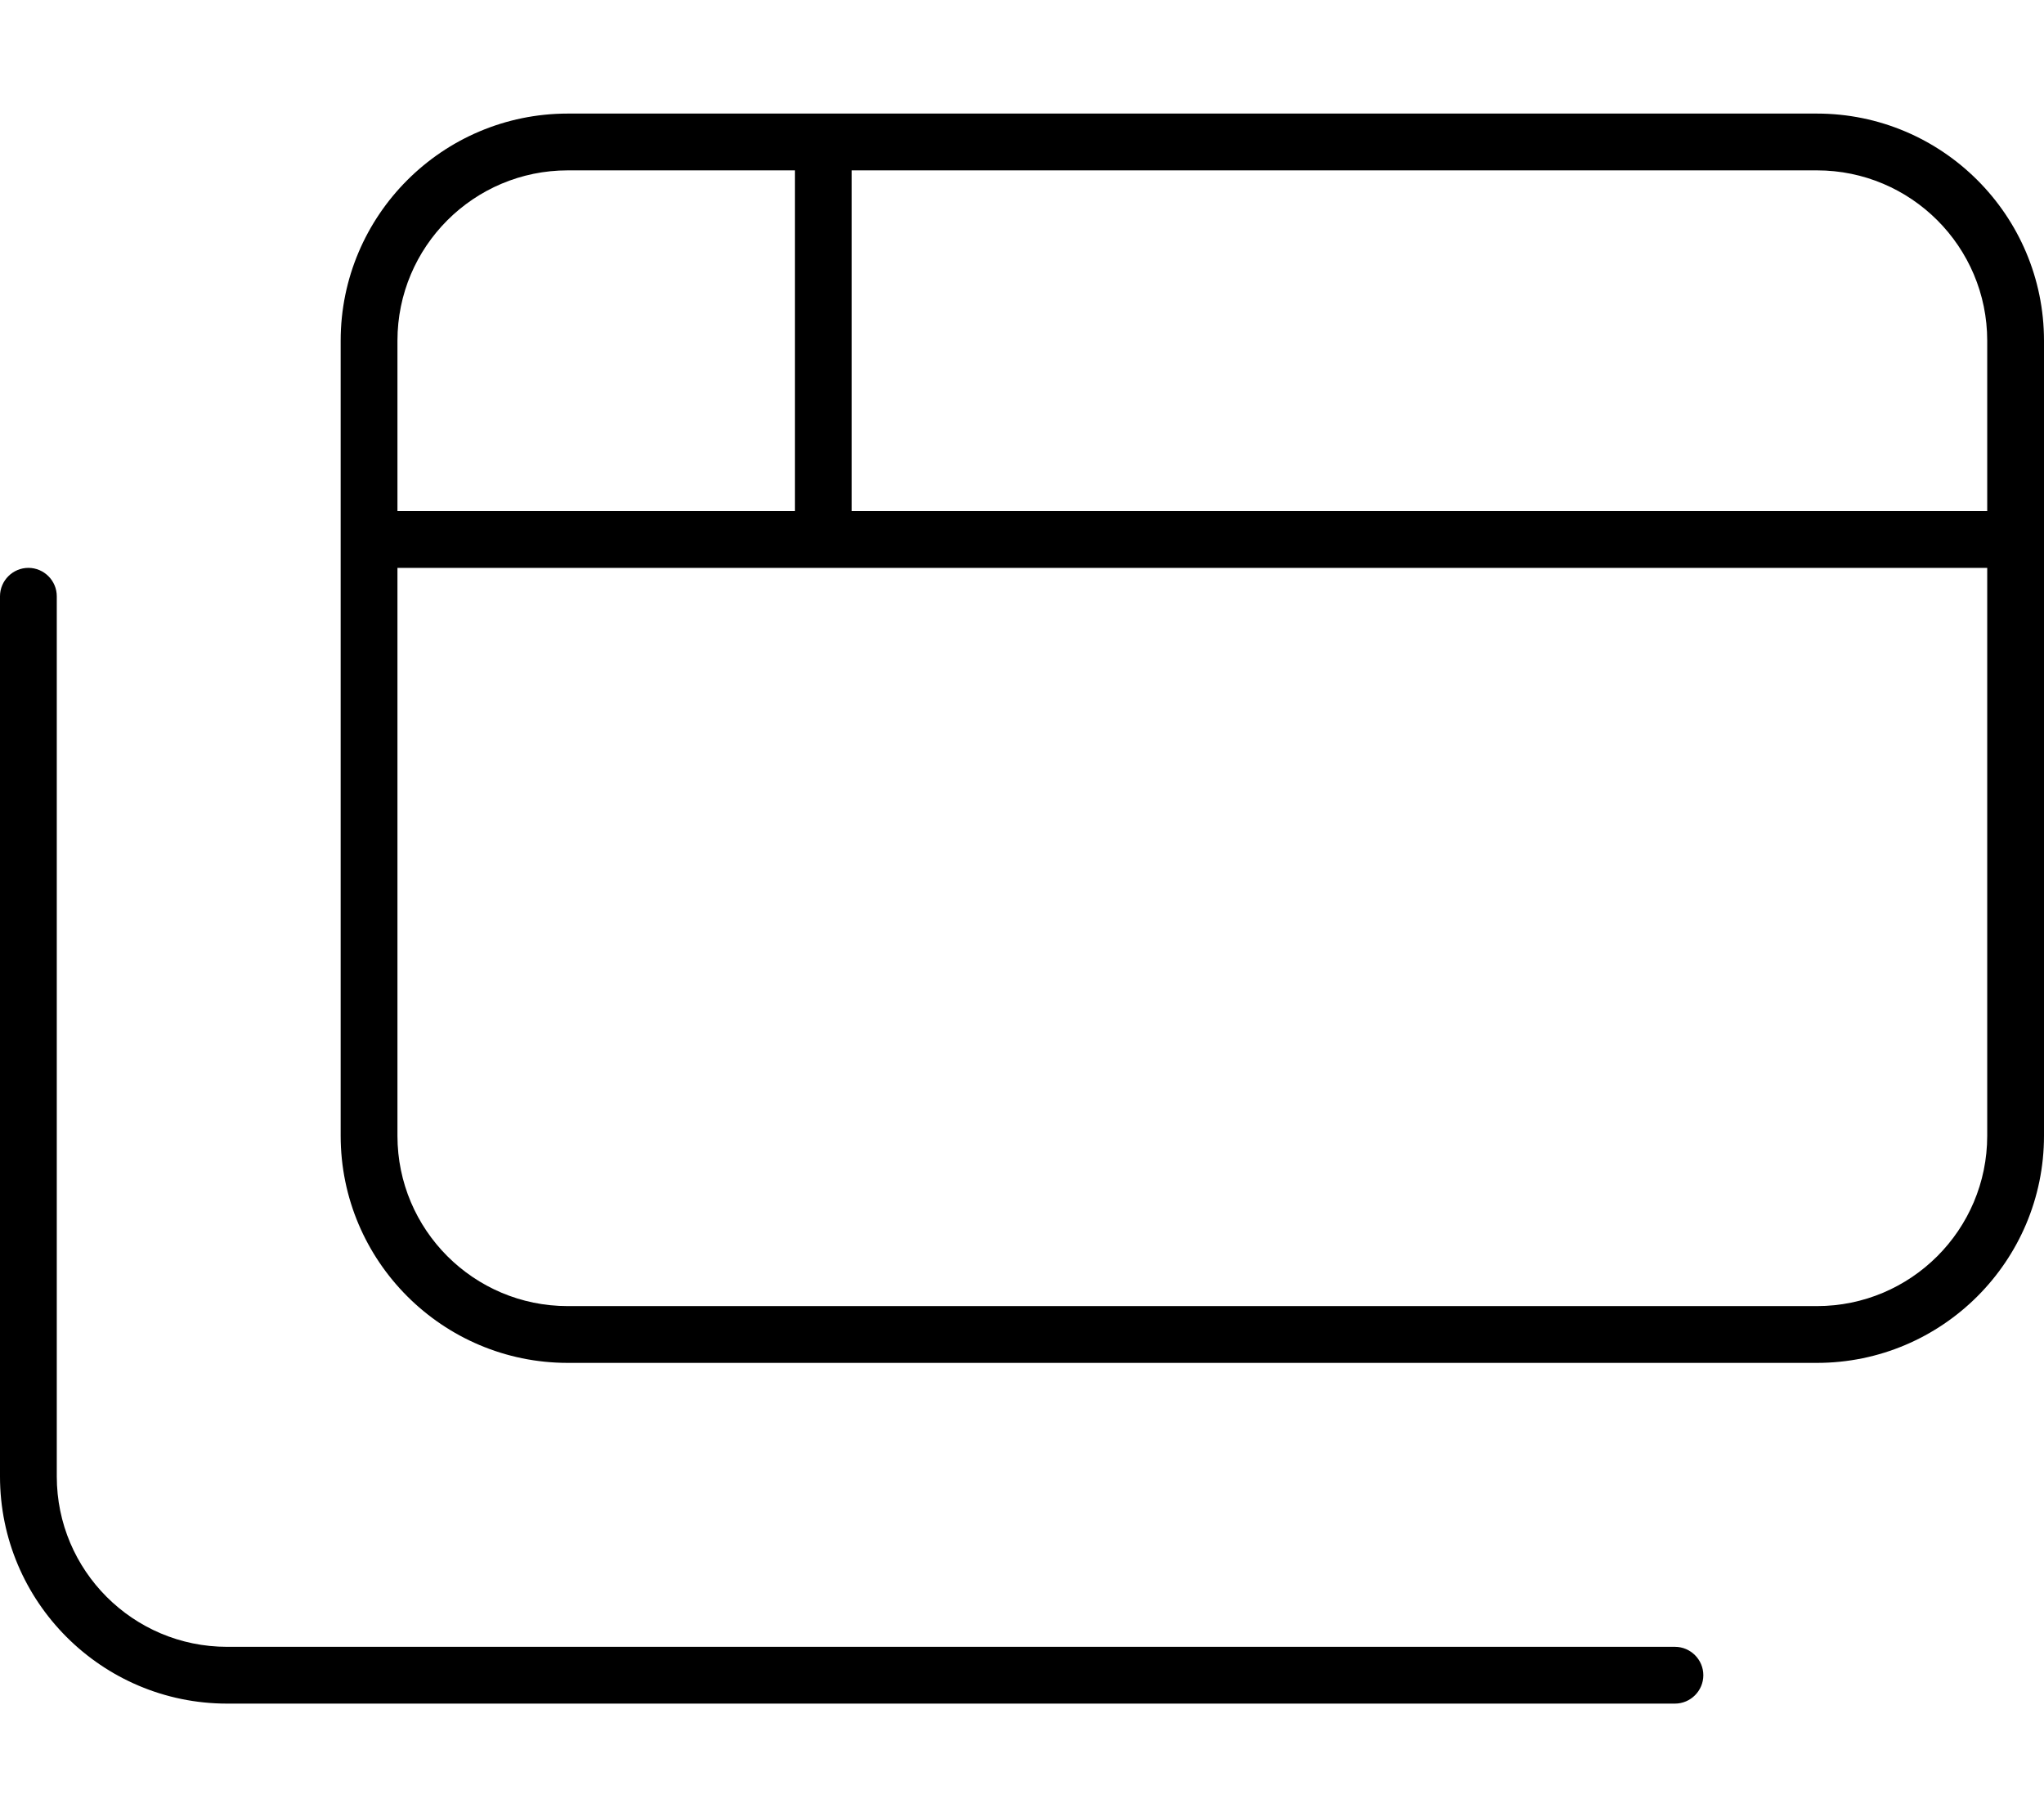
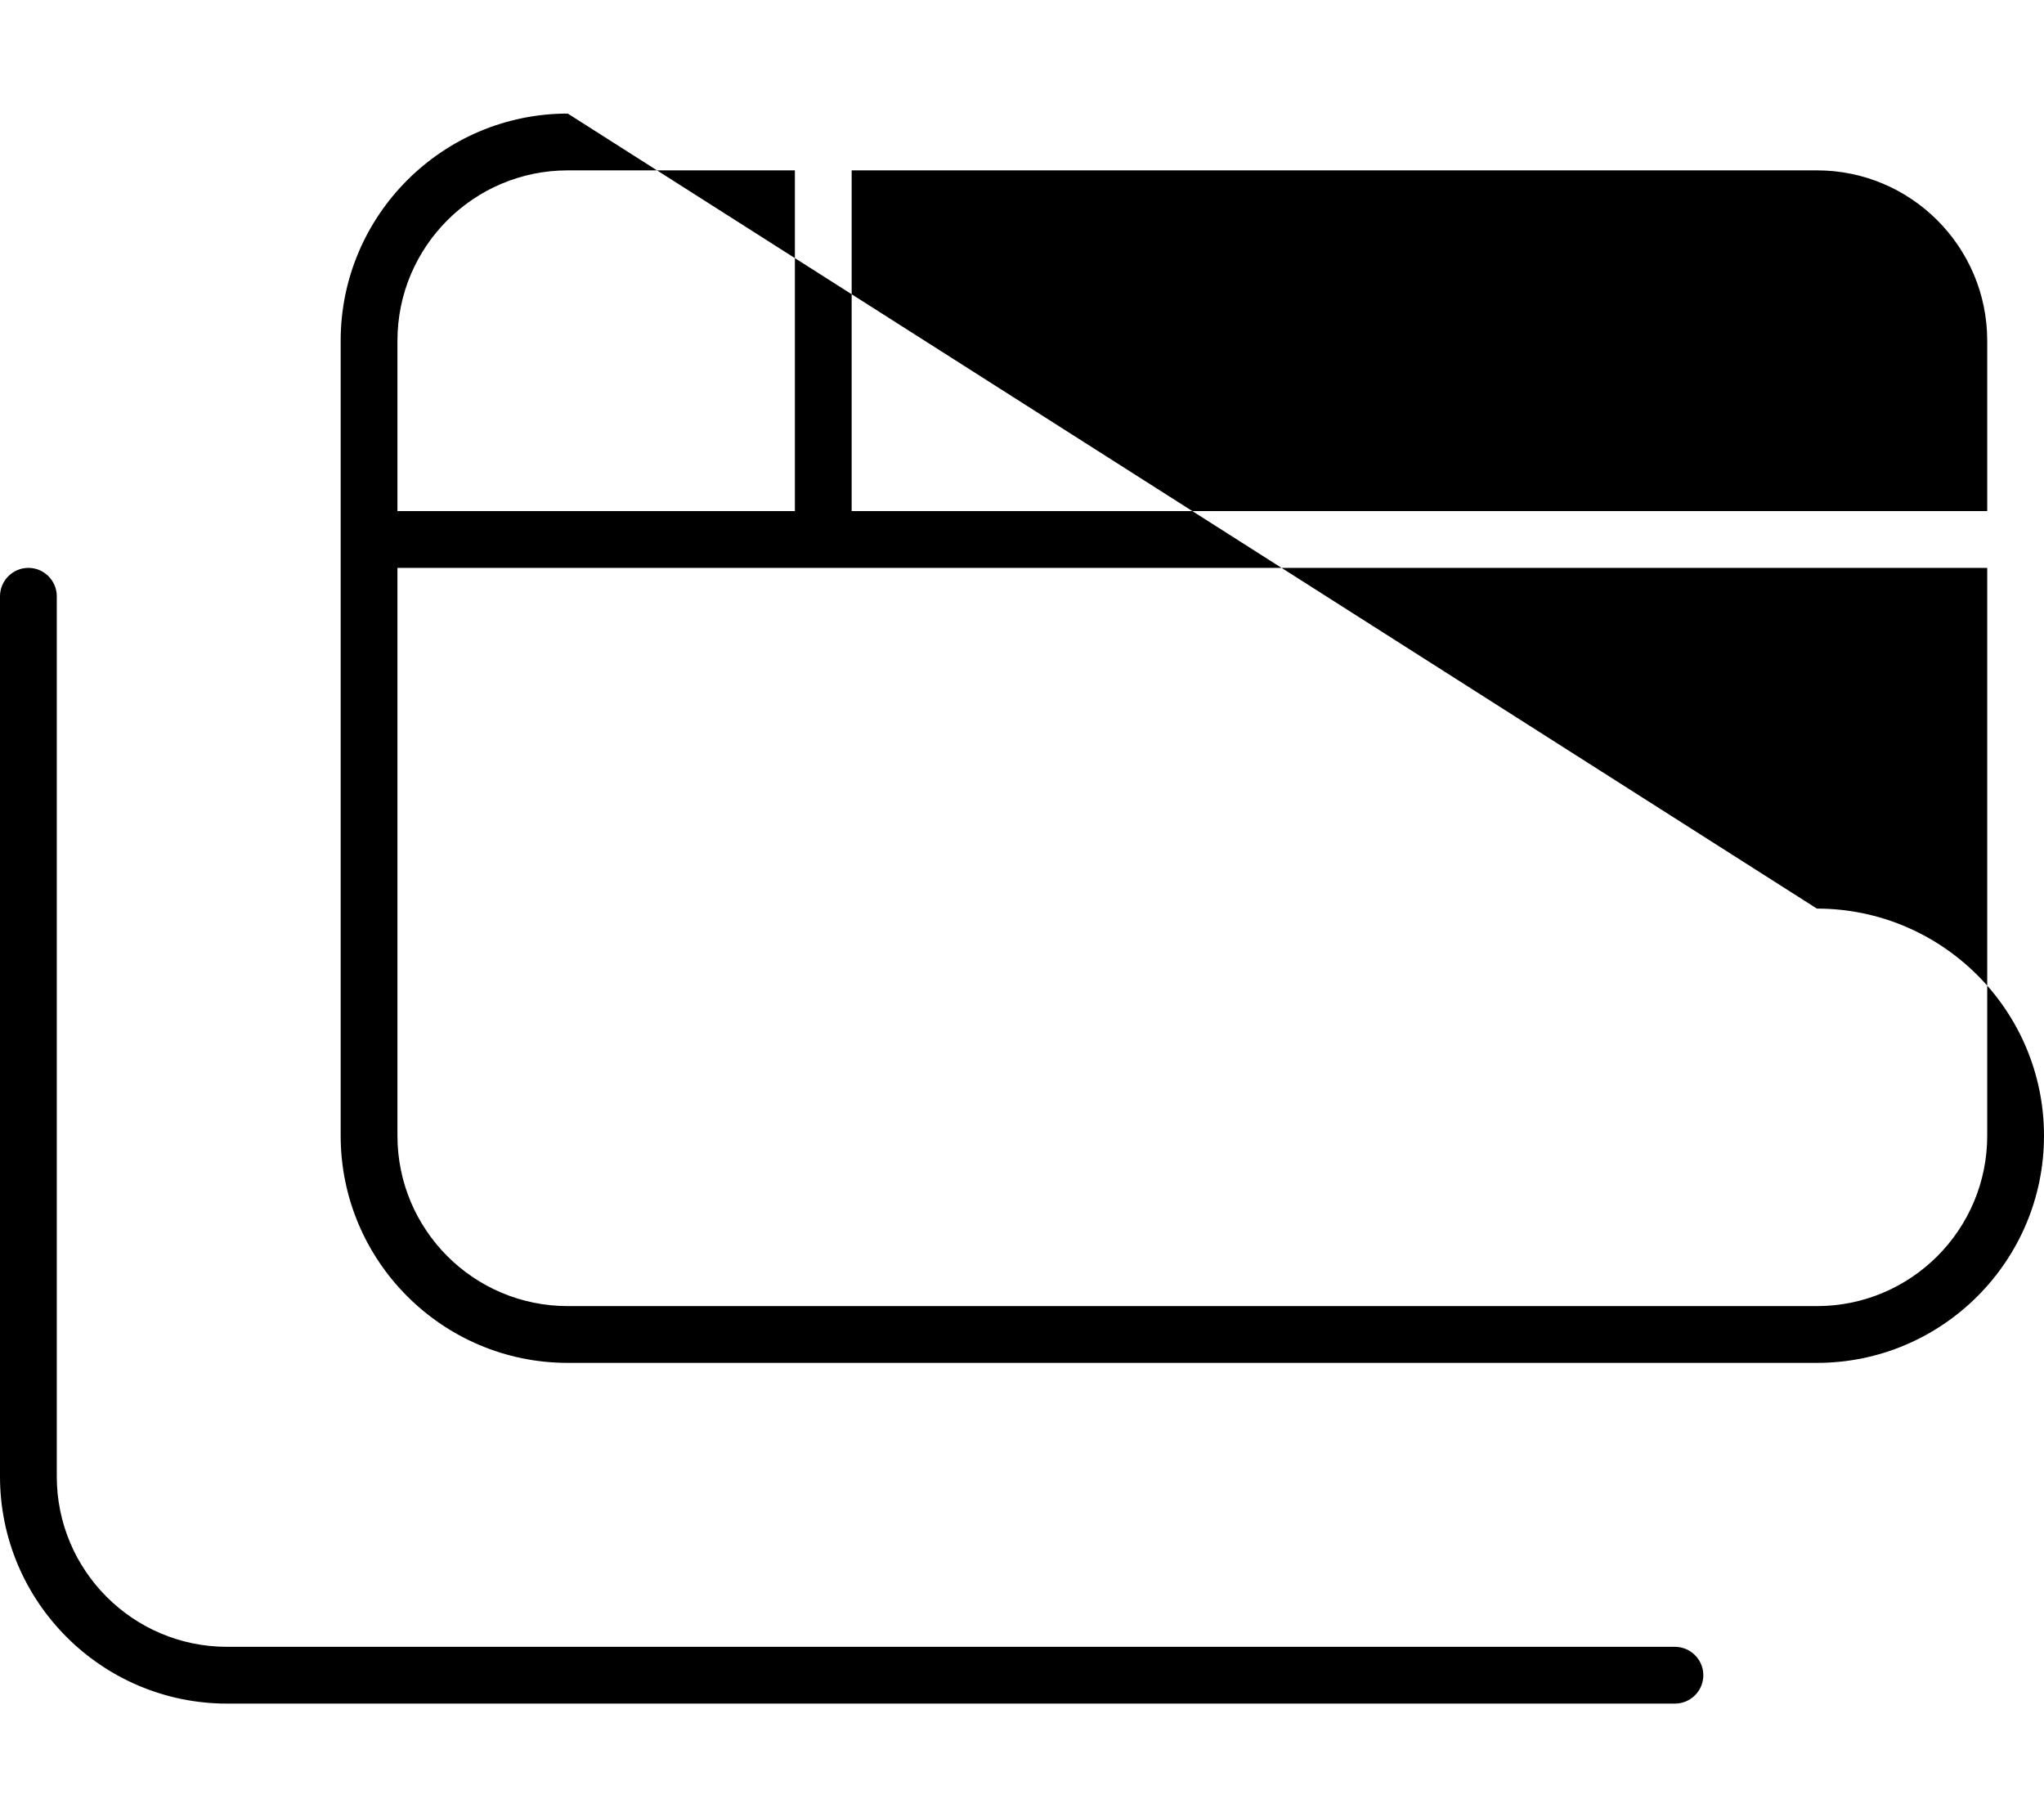
<svg xmlns="http://www.w3.org/2000/svg" viewBox="0 0 576 512">
-   <path fill="currentColor" d="M224 48l0 96-112 0 0-48c0-26.5 21.5-48 48-48l64 0zm16 0l272 0c26.5 0 48 21.5 48 48l0 48-320 0 0-96zM560 160l0 160c0 26.5-21.5 48-48 48l-352 0c-26.5 0-48-21.5-48-48l0-160 448 0zM160 32c-35.3 0-64 28.7-64 64l0 224c0 35.3 28.7 64 64 64l352 0c35.3 0 64-28.7 64-64l0-224c0-35.3-28.7-64-64-64L160 32zM8 160c-4.4 0-8 3.6-8 8L0 416c0 35.3 28.7 64 64 64l408 0c4.4 0 8-3.6 8-8s-3.6-8-8-8L64 464c-26.5 0-48-21.5-48-48l0-248c0-4.4-3.6-8-8-8z" />
+   <path fill="currentColor" d="M224 48l0 96-112 0 0-48c0-26.5 21.5-48 48-48l64 0zm16 0l272 0c26.5 0 48 21.5 48 48l0 48-320 0 0-96zM560 160l0 160c0 26.5-21.5 48-48 48l-352 0c-26.5 0-48-21.5-48-48l0-160 448 0zM160 32c-35.3 0-64 28.7-64 64l0 224c0 35.3 28.7 64 64 64l352 0c35.3 0 64-28.7 64-64c0-35.3-28.7-64-64-64L160 32zM8 160c-4.4 0-8 3.6-8 8L0 416c0 35.3 28.7 64 64 64l408 0c4.4 0 8-3.6 8-8s-3.6-8-8-8L64 464c-26.5 0-48-21.5-48-48l0-248c0-4.4-3.6-8-8-8z" />
</svg>